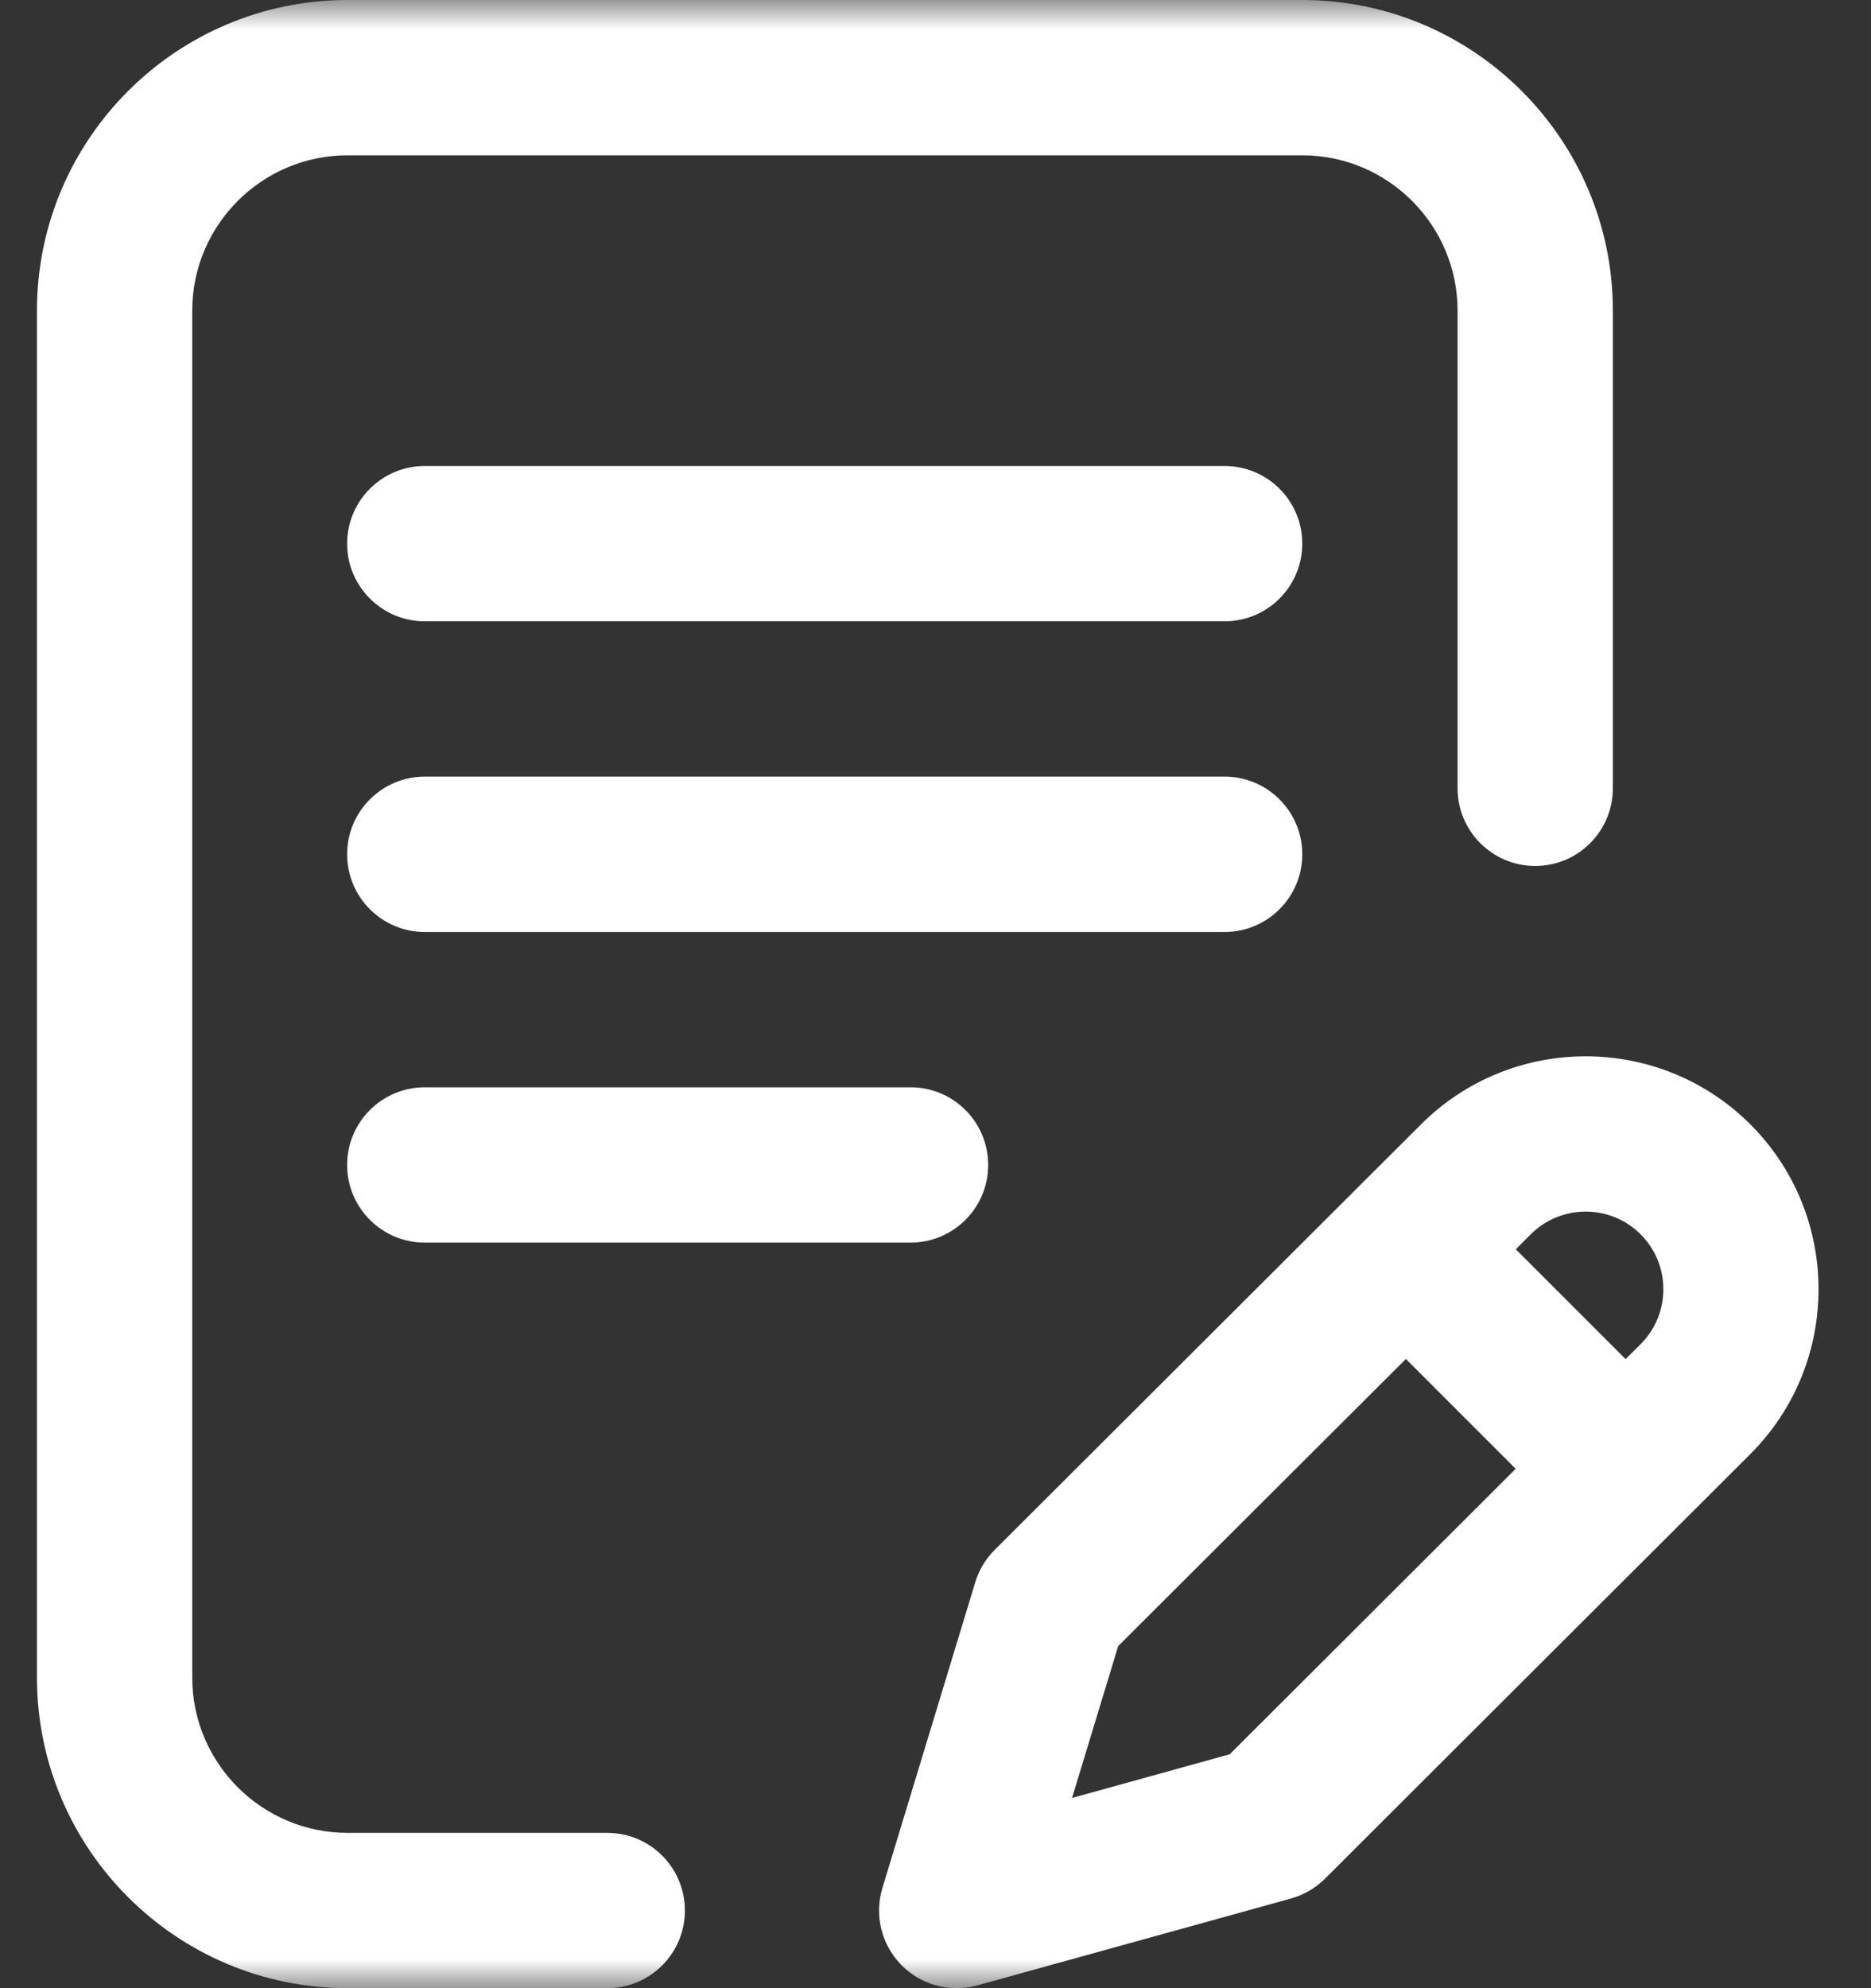
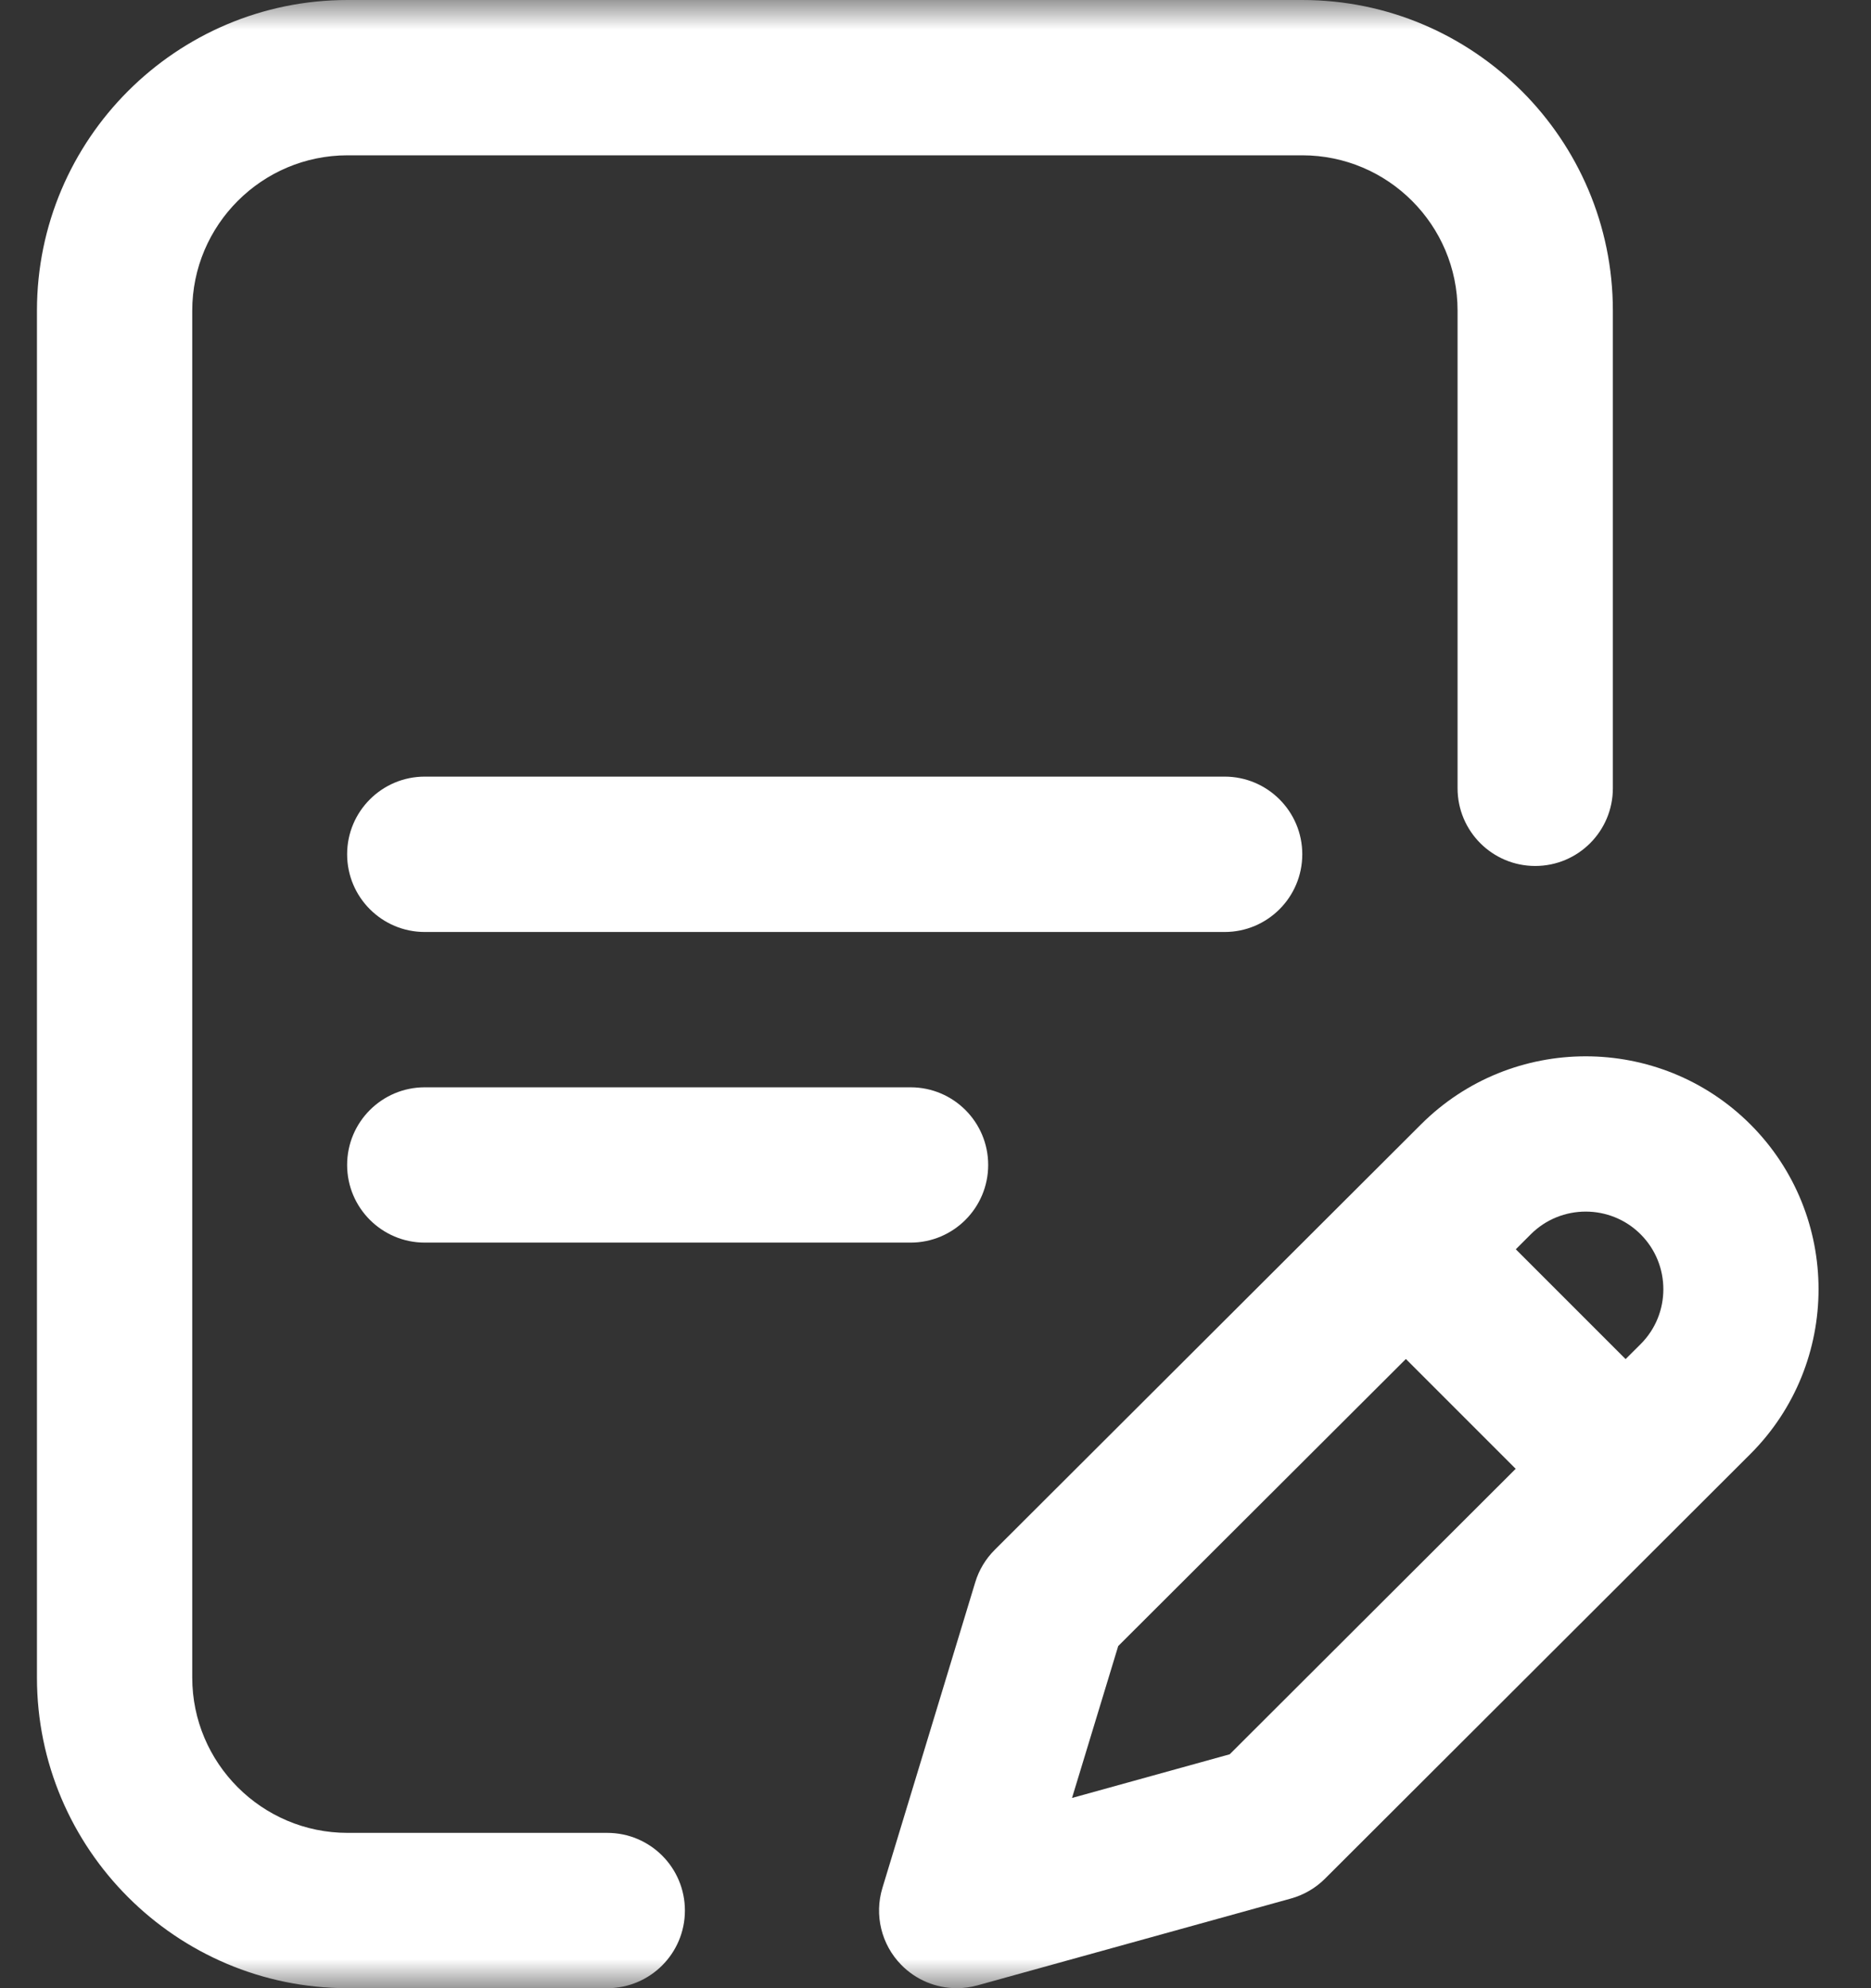
<svg xmlns="http://www.w3.org/2000/svg" xmlns:xlink="http://www.w3.org/1999/xlink" width="32px" height="34px" viewBox="0 0 32 34" version="1.1">
  <rect x="0" y="0" width="32" height="34" fill="#333333" stroke="none" />
  <title>feedback_active copy</title>
  <desc>Created with Sketch.</desc>
  <defs>
    <rect id="path-1" x="0" y="0" width="34" height="34" />
  </defs>
  <g id="Page-1" stroke="none" stroke-width="1" fill="none" fill-rule="evenodd">
    <g id="feedback_active-copy" transform="translate(-1, 0)">
      <mask id="mask-2" fill="white">
        <use xlink:href="#path-1" />
      </mask>
      <g id="Mask" />
      <g id="1001371-copy" mask="url(#mask-2)" fill="#FFFFFF" fill-rule="nonzero">
        <g transform="translate(1.594, 0)" id="Shape">
          <path d="M21.679,14.609 C21.679,13.876 21.084,13.281 20.351,13.281 L6.671,13.281 C5.938,13.281 5.343,13.876 5.343,14.609 C5.343,15.343 5.938,15.938 6.671,15.938 L20.351,15.938 C21.084,15.938 21.679,15.343 21.679,14.609 Z" />
          <path d="M6.671,18.594 C5.938,18.594 5.343,19.188 5.343,19.922 C5.343,20.655 5.938,21.25 6.671,21.25 L14.979,21.25 C15.713,21.25 16.307,20.655 16.307,19.922 C16.307,19.188 15.713,18.594 14.979,18.594 L6.671,18.594 Z" />
          <path d="M9.792,31.344 L5.35,31.344 C3.886,31.344 2.694,30.152 2.694,28.688 L2.694,5.312 C2.694,3.848 3.886,2.656 5.35,2.656 L21.679,2.656 C23.144,2.656 24.335,3.848 24.335,5.312 L24.335,13.48 C24.335,14.214 24.93,14.809 25.663,14.809 C26.397,14.809 26.991,14.214 26.991,13.48 L26.991,5.312 C26.991,2.383 24.608,0 21.679,0 L5.35,0 C2.421,0 0.038,2.383 0.038,5.312 L0.038,28.688 C0.038,31.617 2.421,34 5.35,34 L9.792,34 C10.526,34 11.12,33.405 11.12,32.672 C11.12,31.938 10.526,31.344 9.792,31.344 Z" />
          <path d="M29.344,19.229 C27.79,17.676 25.263,17.676 23.71,19.228 L16.419,26.504 C16.264,26.658 16.149,26.849 16.086,27.058 L14.498,32.286 C14.357,32.749 14.48,33.253 14.818,33.599 C15.071,33.859 15.416,34 15.769,34 C15.887,34 16.006,33.984 16.123,33.952 L21.484,32.467 C21.704,32.406 21.906,32.289 22.068,32.127 L29.344,24.864 C30.897,23.311 30.897,20.783 29.344,19.229 Z M20.438,30 L17.741,30.747 L18.531,28.149 L23.451,23.24 L25.329,25.118 L20.438,30 Z M27.467,22.985 L27.209,23.242 L25.331,21.364 L25.587,21.108 C26.105,20.59 26.948,20.59 27.466,21.108 C27.984,21.626 27.984,22.468 27.467,22.985 Z" />
-           <path d="M20.351,7.969 L6.671,7.969 C5.938,7.969 5.343,8.563 5.343,9.297 C5.343,10.03 5.938,10.625 6.671,10.625 L20.351,10.625 C21.084,10.625 21.679,10.03 21.679,9.297 C21.679,8.563 21.084,7.969 20.351,7.969 Z" />
        </g>
      </g>
    </g>
  </g>
</svg>